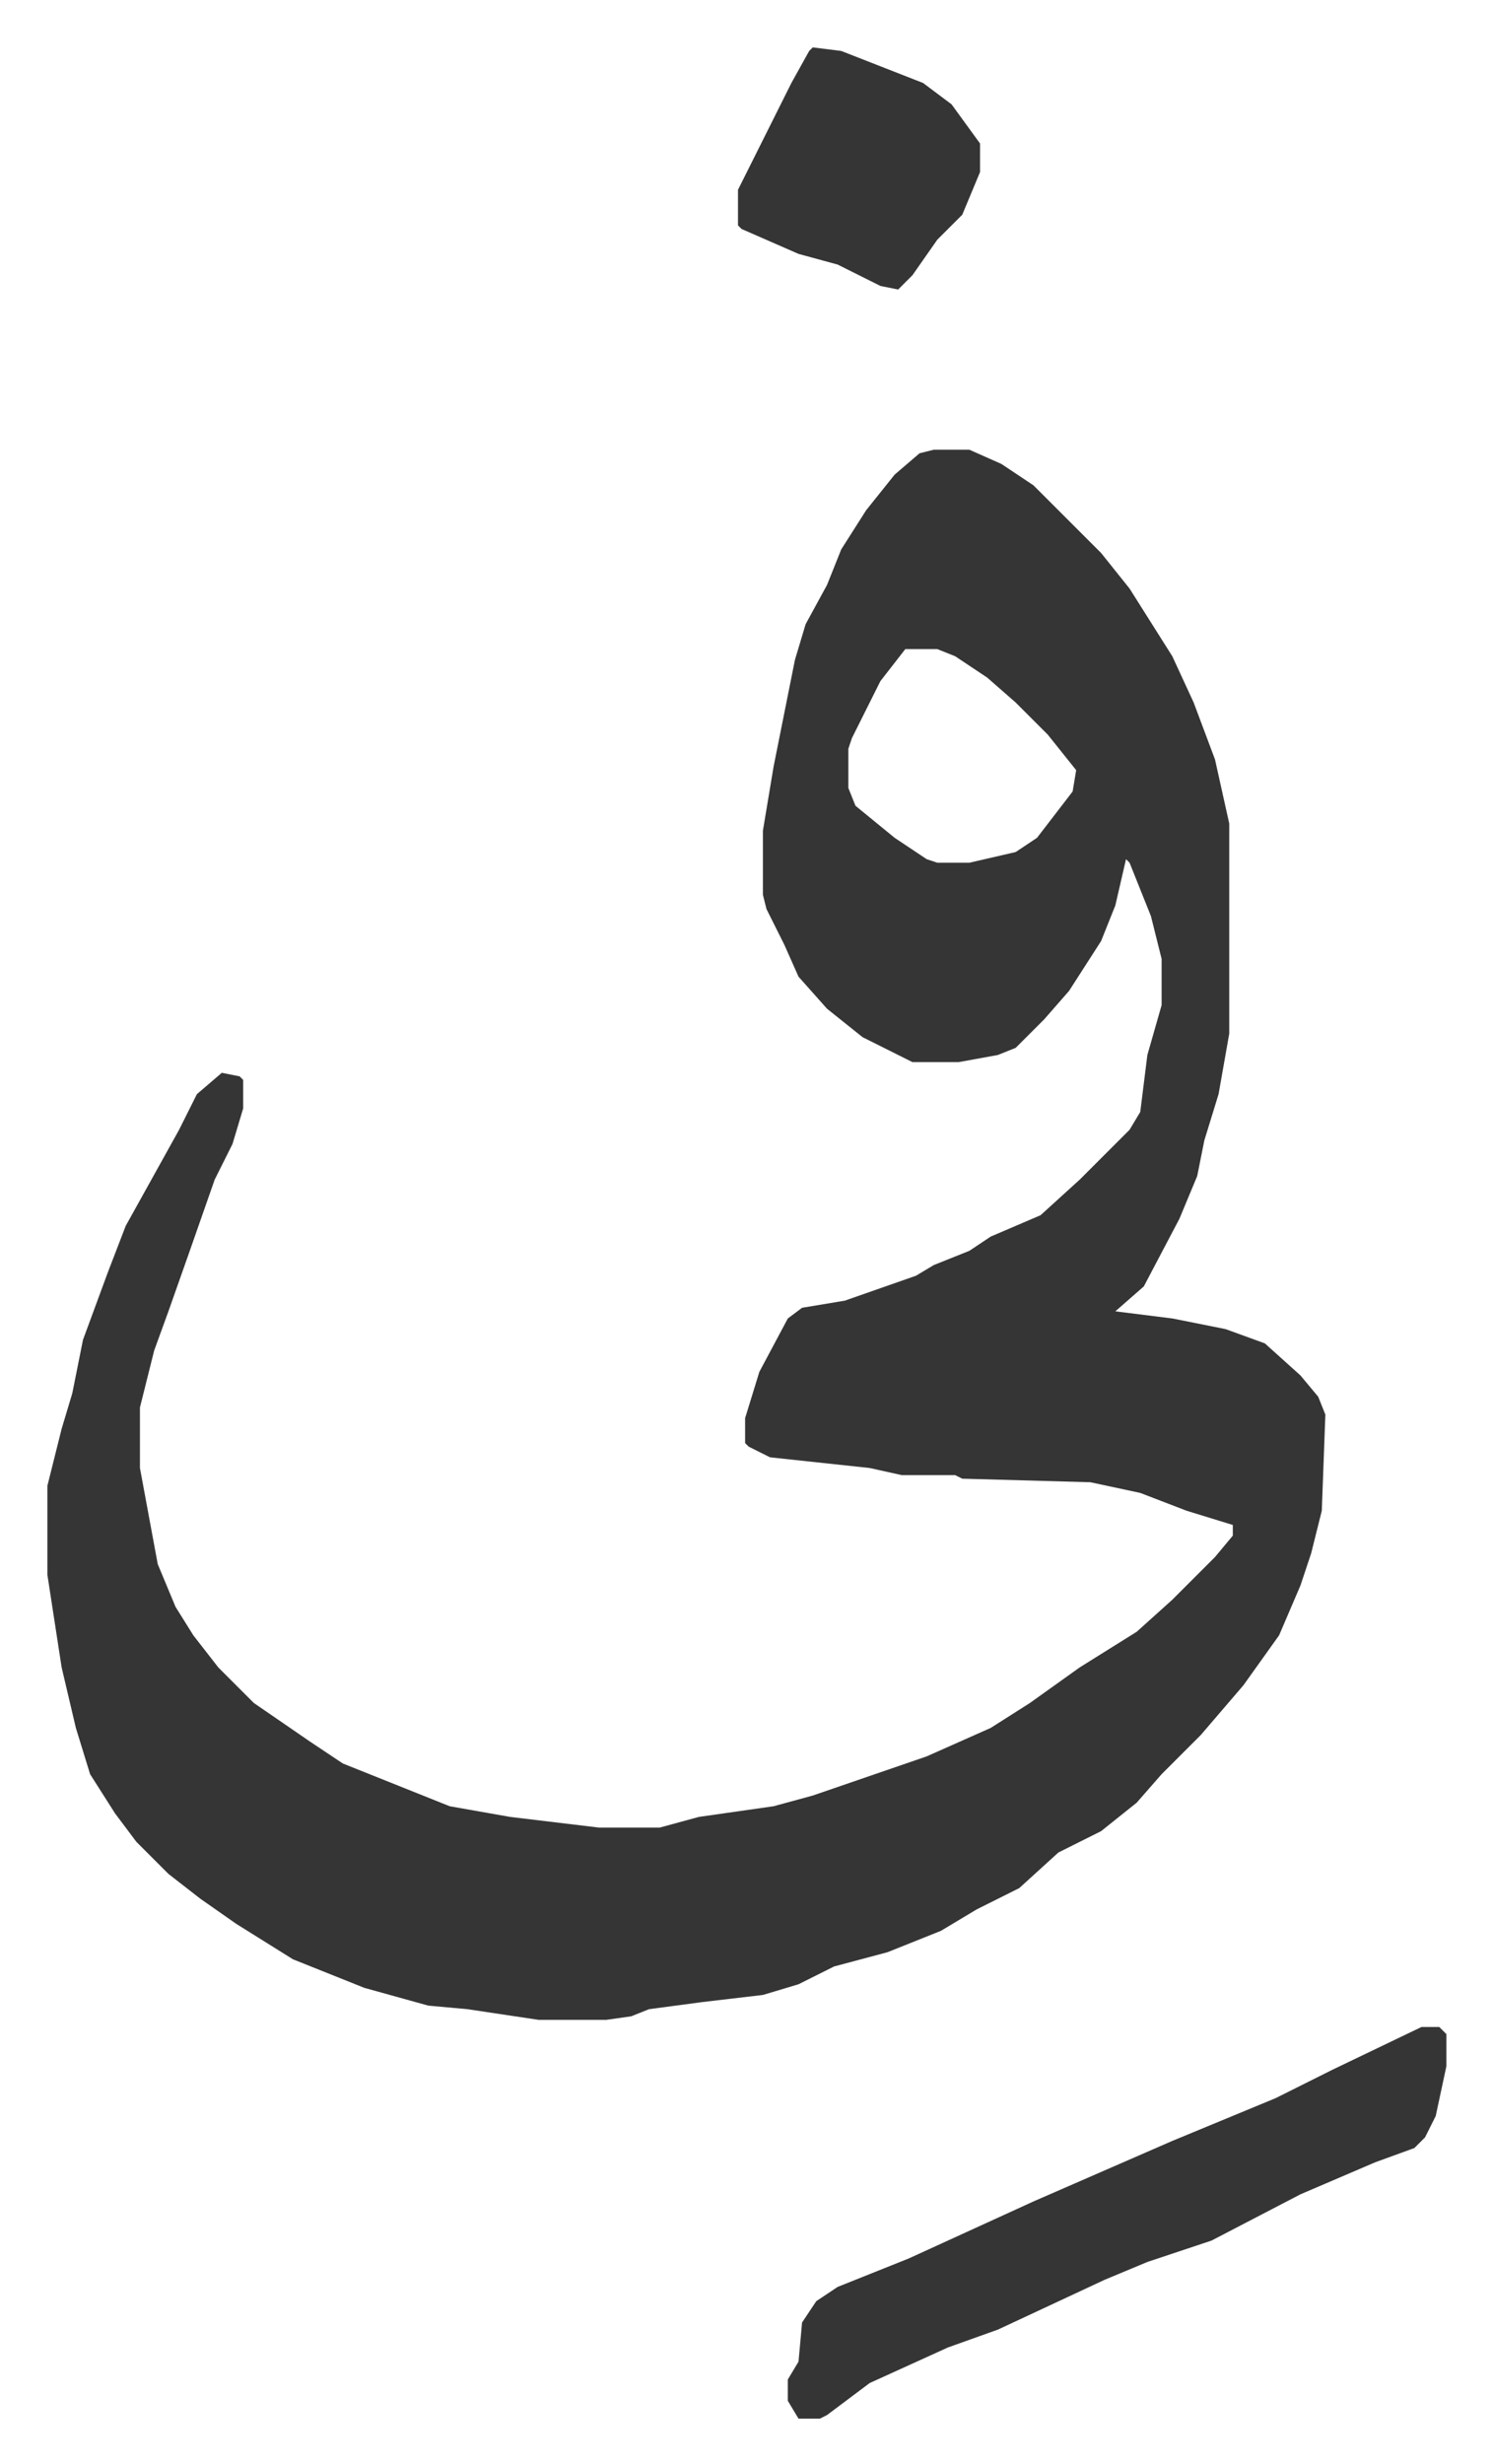
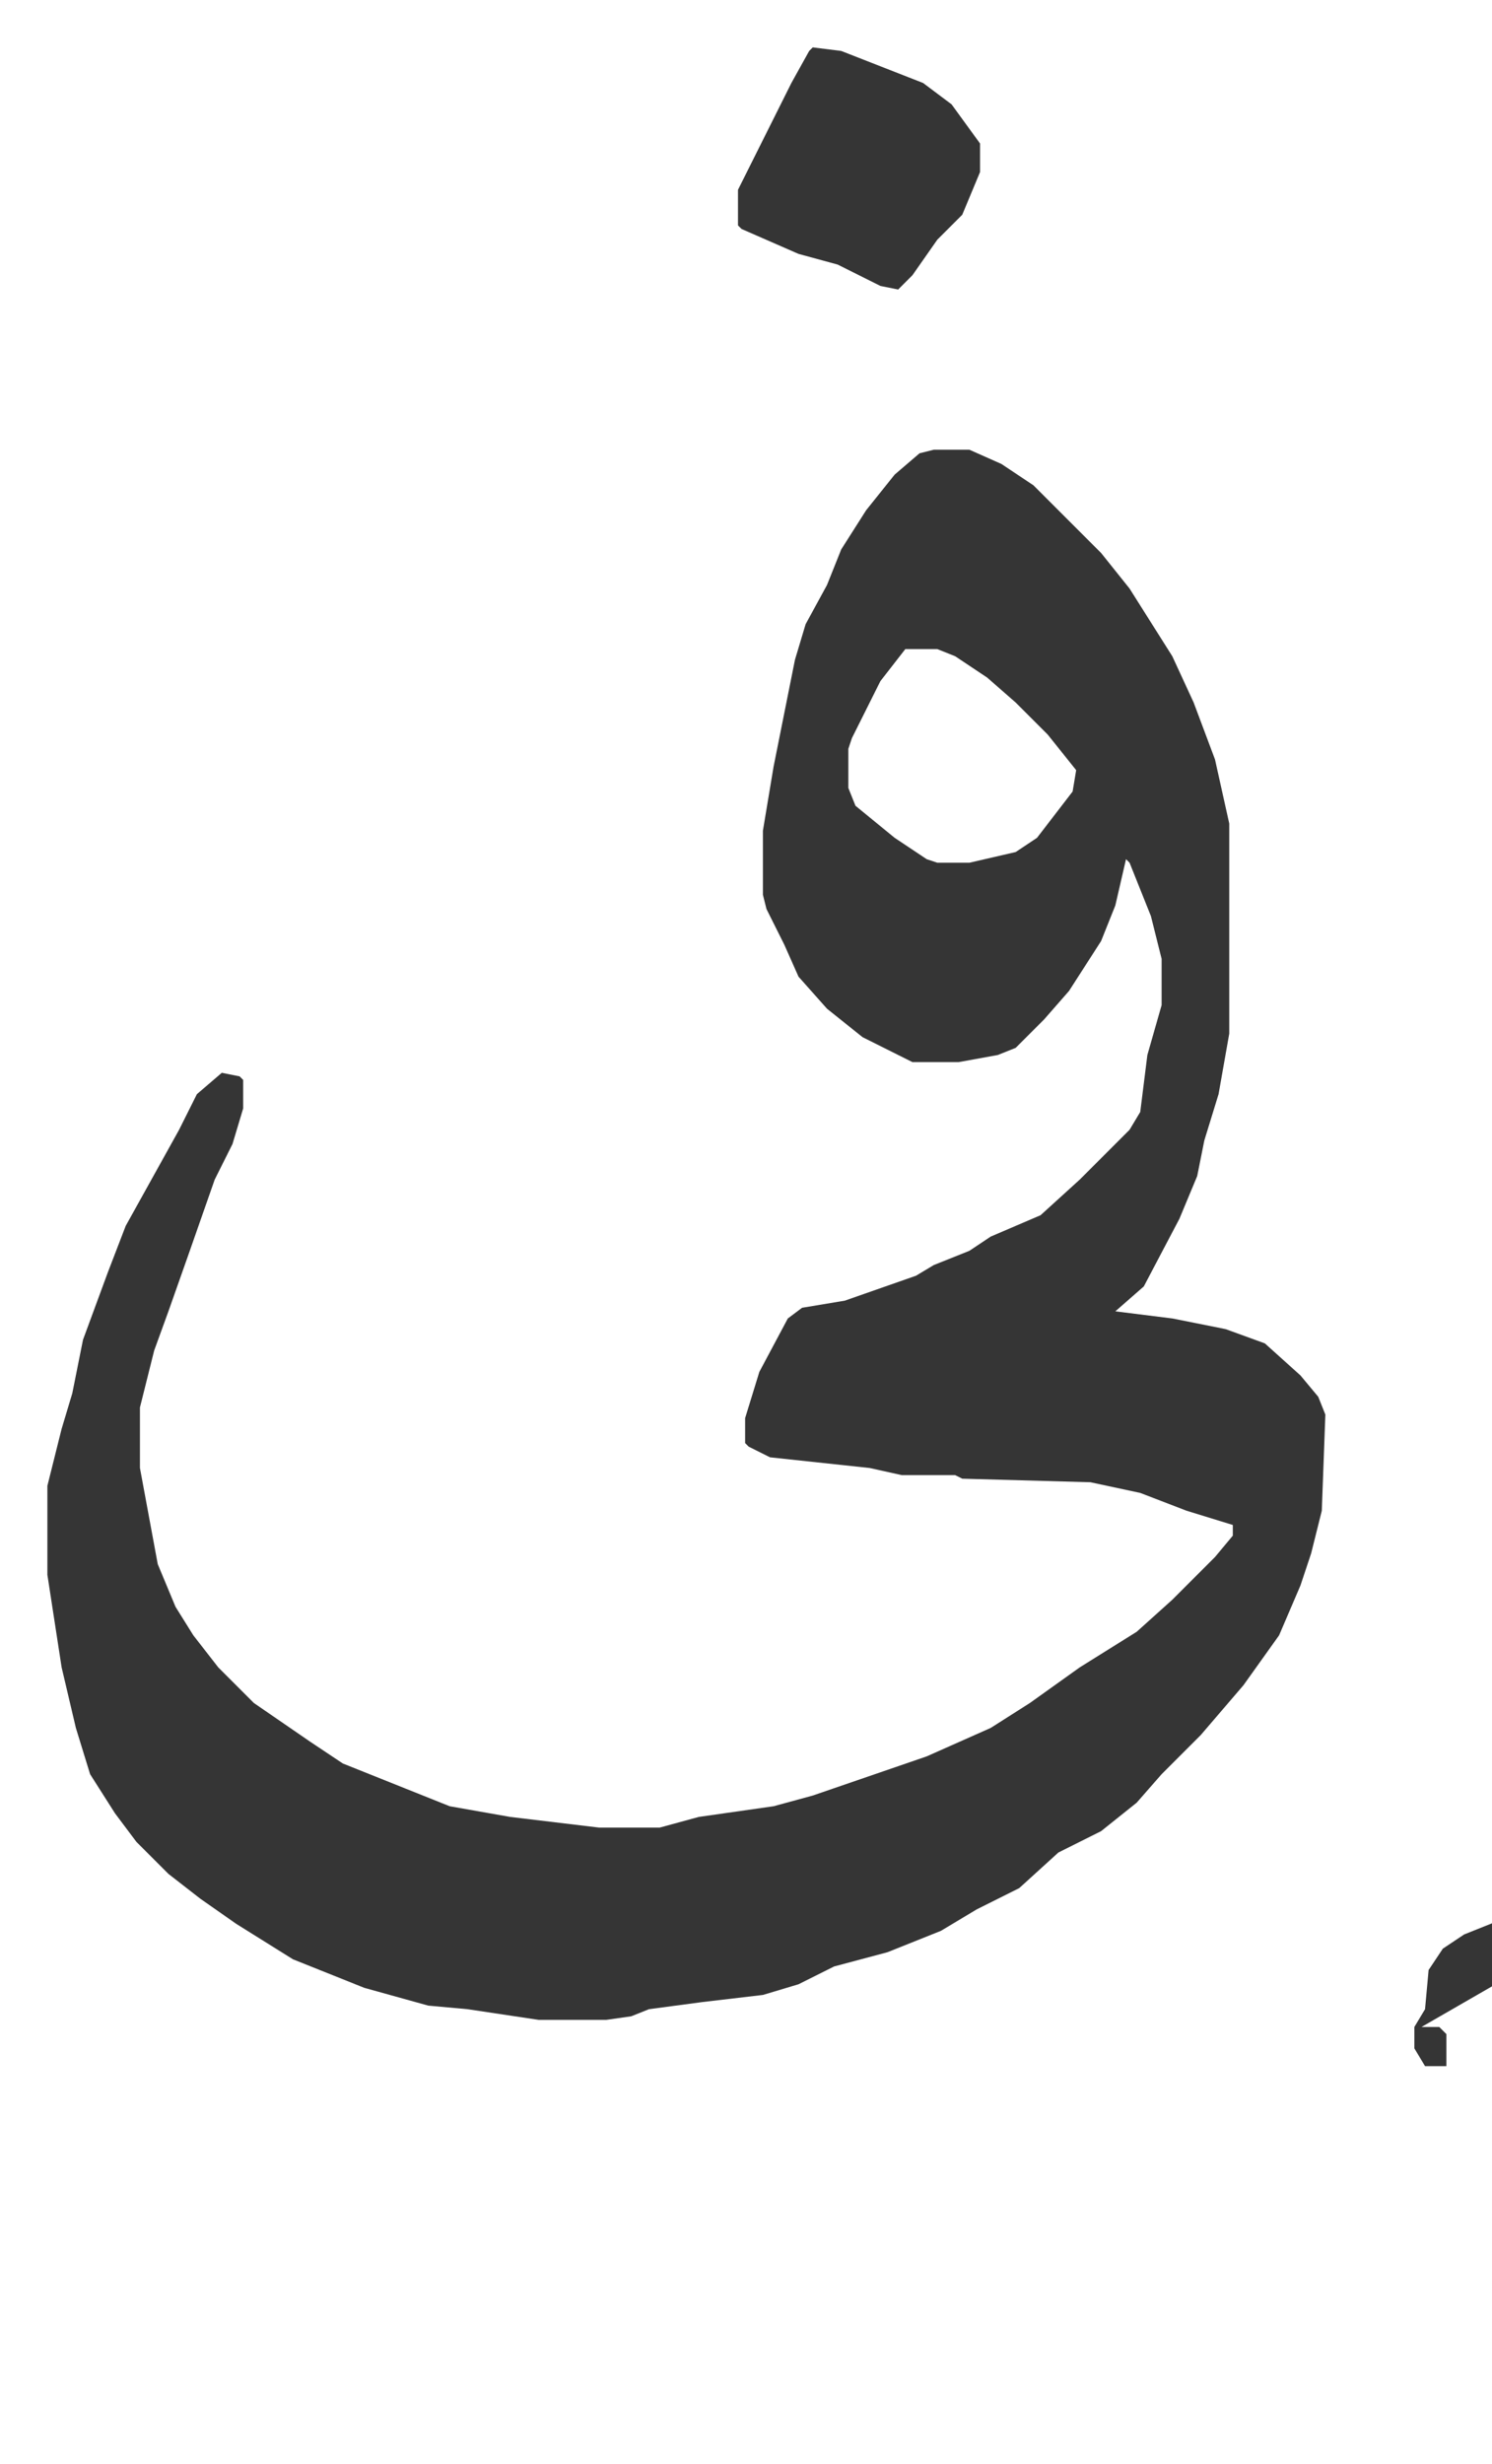
<svg xmlns="http://www.w3.org/2000/svg" role="img" viewBox="-13.31 504.69 419.12 692.12">
-   <path fill="#353535" id="rule_normal" d="M249 631h10l9 4 9 6 19 19 8 10 12 19 6 13 6 16 4 18v59l-3 17-4 13-2 10-5 12-10 19-8 7 16 2 15 3 11 4 10 9 5 6 2 5-1 27-3 12-3 9-6 14-10 14-12 14-11 11-7 8-10 8-12 6-11 10-12 6-10 6-15 6-15 4-10 5-10 3-17 2-15 2-5 2-7 1h-19l-20-3-11-1-18-5-20-8-16-10-10-7-9-7-9-9-6-8-7-11-4-13-4-17-4-26v-25l4-16 3-10 3-15 7-19 5-13 10-18 5-9 5-10 7-6 5 1 1 1v8l-3 10-5 10-7 20-6 17-4 11-4 16v17l5 27 5 12 5 8 7 9 10 10 16 11 9 6 30 12 17 3 25 3h17l11-3 21-3 11-3 32-11 18-8 11-7 14-10 16-10 10-9 12-12 5-6v-3l-13-4-13-5-14-3-36-1-2-1h-15l-9-2-28-3-6-3-1-1v-7l4-13 8-15 4-3 12-2 20-7 5-3 10-4 6-4 14-6 11-10 5-5 9-9 3-5 2-16 4-14v-13l-3-12-6-15-1-1-3 13-4 10-9 14-7 8-8 8-5 2-11 2h-13l-14-7-10-8-8-9-4-9-5-10-1-4v-18l3-18 6-30 3-10 6-11 4-10 7-11 8-10 7-6zm-8 56l-7 9-8 16-1 3v11l2 5 11 9 9 6 3 1h9l13-3 6-4 10-13 1-6-8-10-9-9-8-7-9-6-5-2zm145 387h5l2 2v9l-3 14-3 6-3 3-11 4-21 9-25 13-18 6-12 5-30 14-14 5-22 10-12 9-2 1h-6l-3-5v-6l3-5 1-11 4-6 6-4 20-8 35-16 39-17 29-12 16-8zM215 518l8 1 23 9 8 6 8 11v8l-5 12-7 7-7 10-4 4-5-1-12-6-11-3-16-7-1-1v-10l8-16 7-14 5-9z" />
+   <path fill="#353535" id="rule_normal" d="M249 631h10l9 4 9 6 19 19 8 10 12 19 6 13 6 16 4 18v59l-3 17-4 13-2 10-5 12-10 19-8 7 16 2 15 3 11 4 10 9 5 6 2 5-1 27-3 12-3 9-6 14-10 14-12 14-11 11-7 8-10 8-12 6-11 10-12 6-10 6-15 6-15 4-10 5-10 3-17 2-15 2-5 2-7 1h-19l-20-3-11-1-18-5-20-8-16-10-10-7-9-7-9-9-6-8-7-11-4-13-4-17-4-26v-25l4-16 3-10 3-15 7-19 5-13 10-18 5-9 5-10 7-6 5 1 1 1v8l-3 10-5 10-7 20-6 17-4 11-4 16v17l5 27 5 12 5 8 7 9 10 10 16 11 9 6 30 12 17 3 25 3h17l11-3 21-3 11-3 32-11 18-8 11-7 14-10 16-10 10-9 12-12 5-6v-3l-13-4-13-5-14-3-36-1-2-1h-15l-9-2-28-3-6-3-1-1v-7l4-13 8-15 4-3 12-2 20-7 5-3 10-4 6-4 14-6 11-10 5-5 9-9 3-5 2-16 4-14v-13l-3-12-6-15-1-1-3 13-4 10-9 14-7 8-8 8-5 2-11 2h-13l-14-7-10-8-8-9-4-9-5-10-1-4v-18l3-18 6-30 3-10 6-11 4-10 7-11 8-10 7-6zm-8 56l-7 9-8 16-1 3v11l2 5 11 9 9 6 3 1h9l13-3 6-4 10-13 1-6-8-10-9-9-8-7-9-6-5-2zm145 387h5l2 2v9h-6l-3-5v-6l3-5 1-11 4-6 6-4 20-8 35-16 39-17 29-12 16-8zM215 518l8 1 23 9 8 6 8 11v8l-5 12-7 7-7 10-4 4-5-1-12-6-11-3-16-7-1-1v-10l8-16 7-14 5-9z" />
</svg>